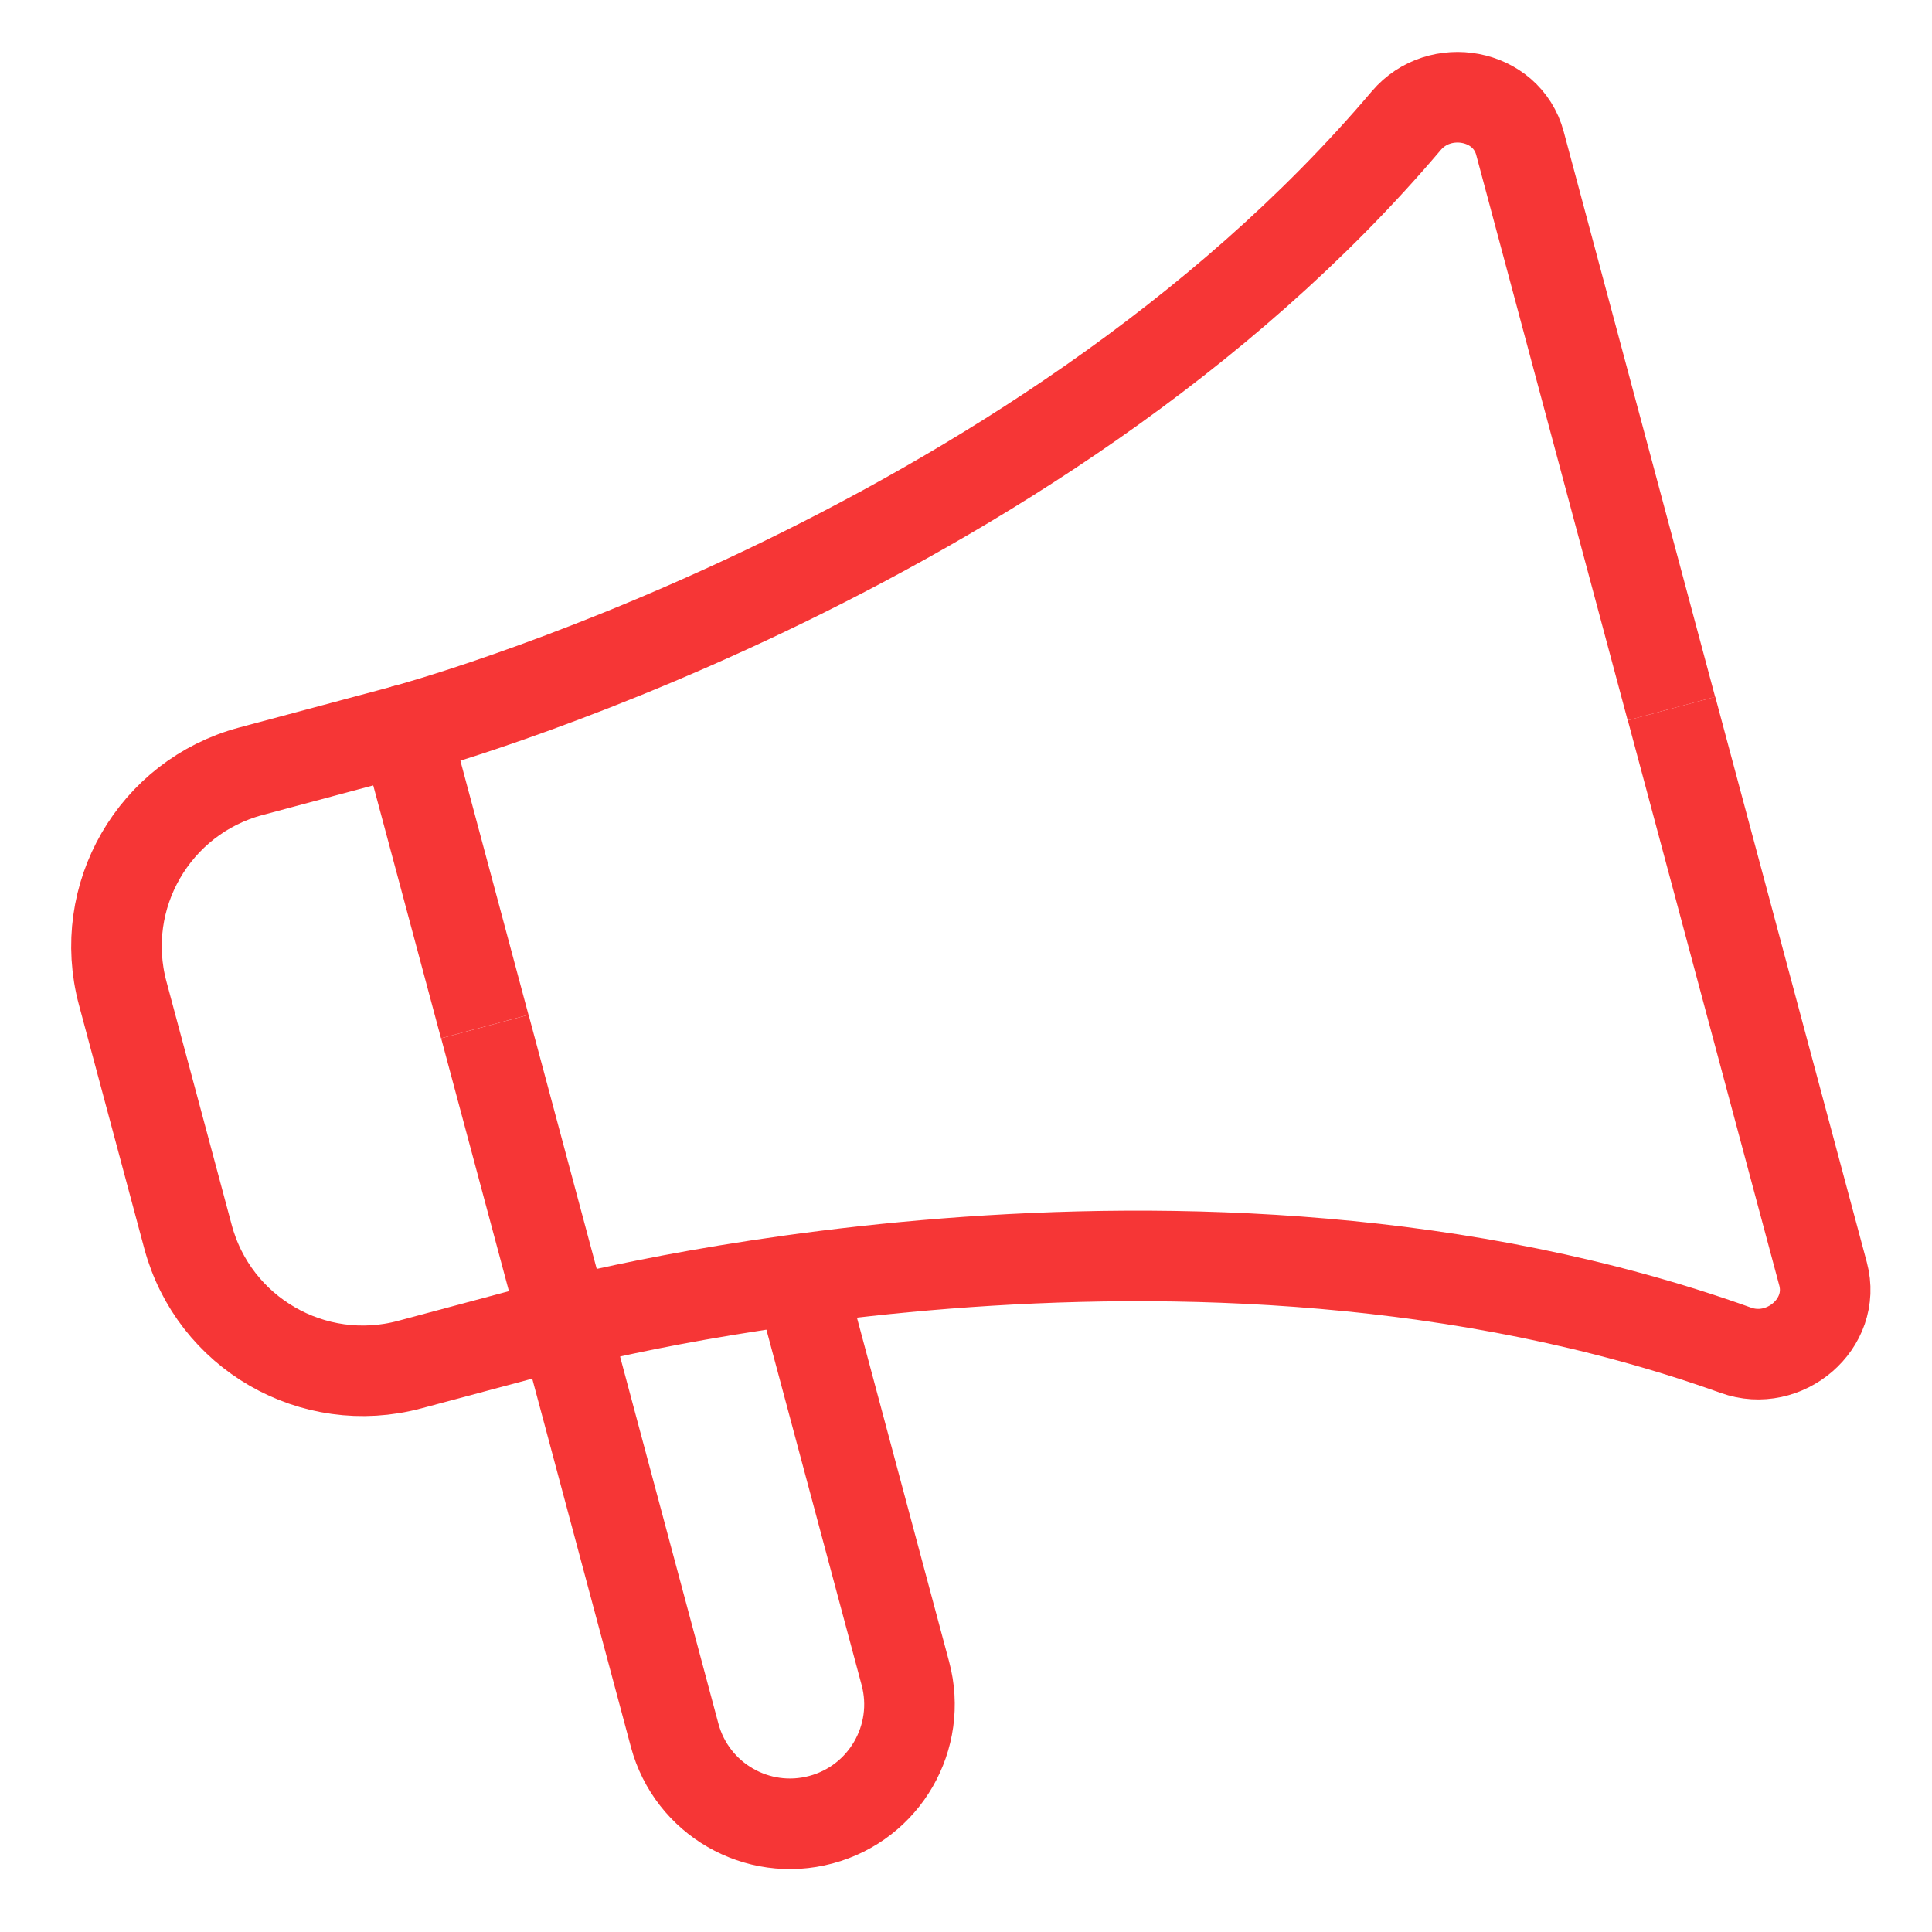
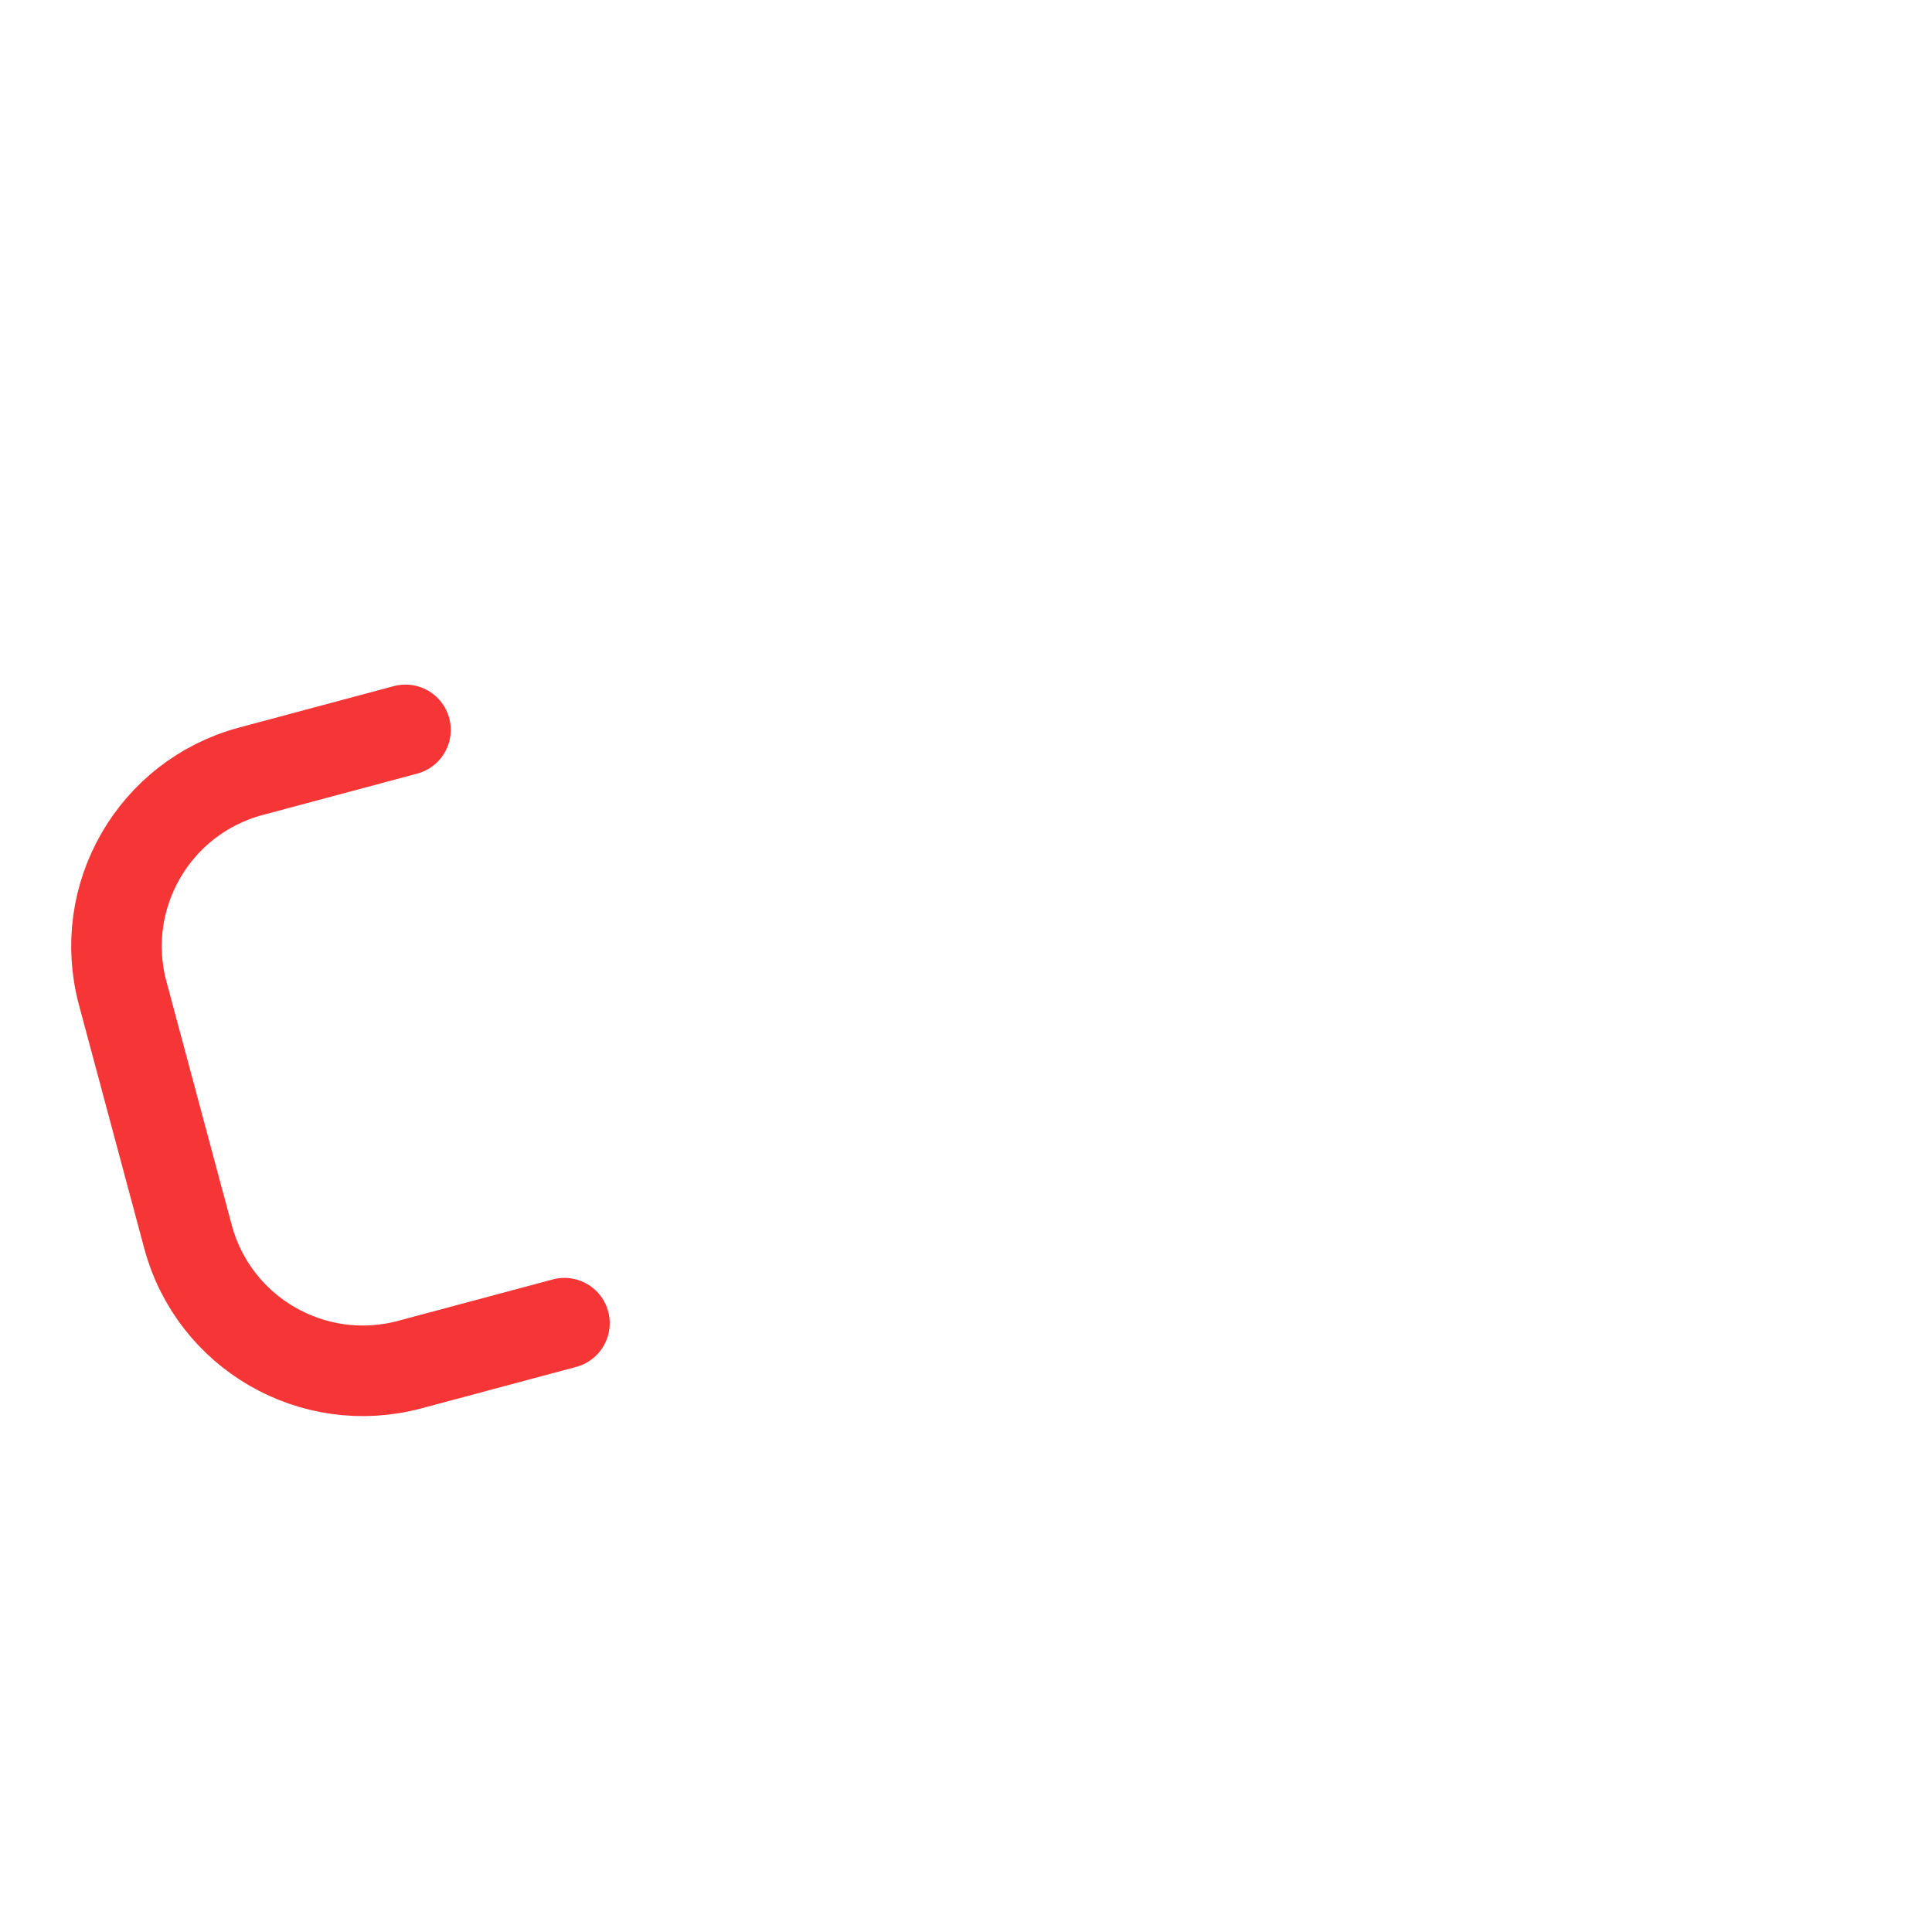
<svg xmlns="http://www.w3.org/2000/svg" width="32" height="32" viewBox="0 0 32 32" fill="none">
-   <path d="M8.029 17.003L6.712 12.089C6.712 12.089 17.101 9.306 23.292 1.999C23.844 1.347 24.954 1.546 25.175 2.372L27.684 11.737" stroke="#F63636" stroke-width="1.5" stroke-linejoin="round" />
-   <path d="M8.031 17.003L9.348 21.916C9.348 21.916 19.737 19.133 28.752 22.365C29.556 22.654 30.417 21.926 30.196 21.101L27.686 11.736" stroke="#F63636" stroke-width="1.5" stroke-linejoin="round" />
-   <path d="M9.346 21.917L11.174 28.741C11.457 29.797 12.542 30.423 13.597 30.14V30.14C14.653 29.858 15.279 28.773 14.996 27.717L13.314 21.439" stroke="#F63636" stroke-width="1.5" stroke-linecap="round" stroke-linejoin="round" />
  <path d="M6.716 12.089L4.154 12.775C2.553 13.204 1.603 14.849 2.032 16.45L3.113 20.481C3.541 22.082 5.186 23.031 6.787 22.602L9.349 21.916" stroke="#F63636" stroke-width="1.5" stroke-linecap="round" stroke-linejoin="round" />
</svg>